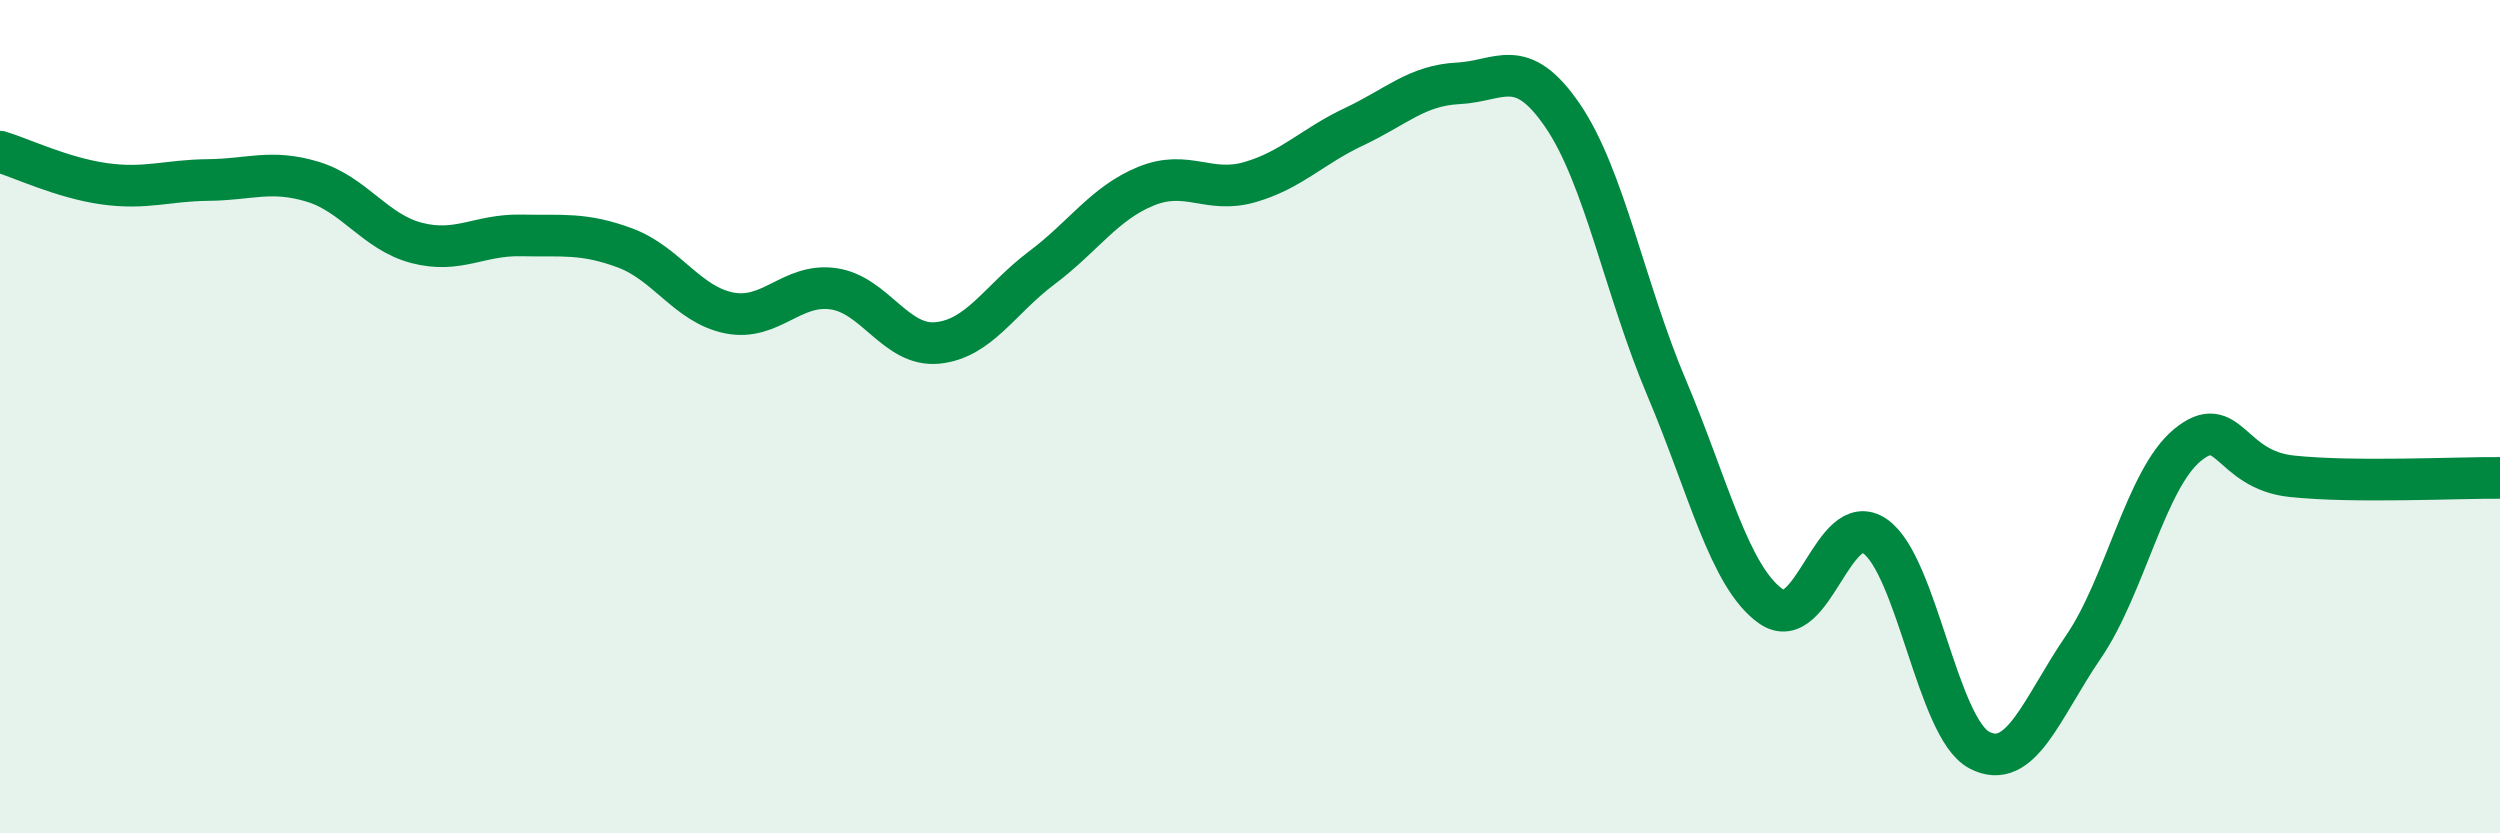
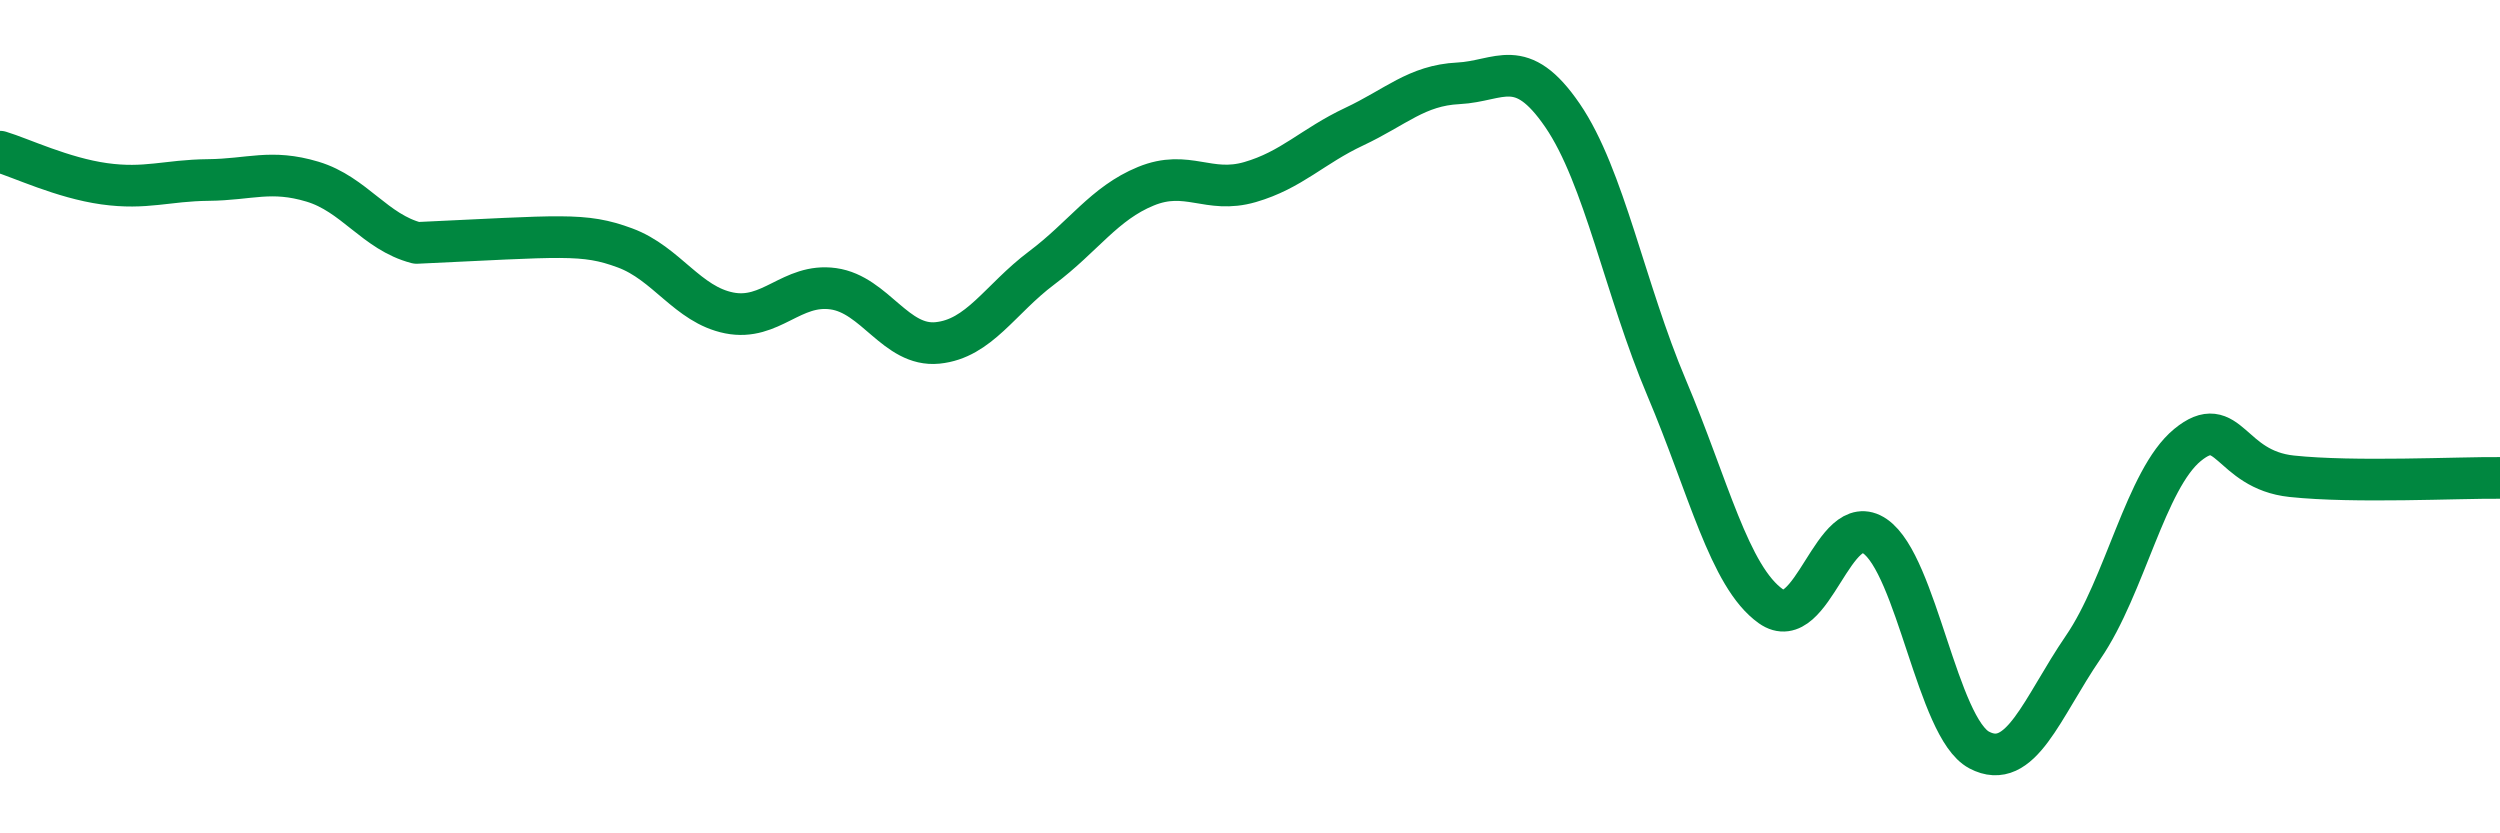
<svg xmlns="http://www.w3.org/2000/svg" width="60" height="20" viewBox="0 0 60 20">
-   <path d="M 0,3.64 C 0.5,3.79 1.5,4.27 2.5,4.41 C 3.5,4.55 4,4.33 5,4.32 C 6,4.31 6.5,4.06 7.5,4.36 C 8.5,4.66 9,5.57 10,5.83 C 11,6.09 11.5,5.63 12.5,5.65 C 13.5,5.67 14,5.58 15,5.95 C 16,6.32 16.5,7.31 17.5,7.51 C 18.5,7.71 19,6.79 20,6.93 C 21,7.07 21.5,8.33 22.5,8.23 C 23.5,8.13 24,7.18 25,6.43 C 26,5.68 26.5,4.88 27.5,4.47 C 28.5,4.06 29,4.66 30,4.37 C 31,4.08 31.5,3.51 32.5,3.04 C 33.5,2.57 34,2.05 35,2 C 36,1.95 36.5,1.31 37.5,2.77 C 38.5,4.23 39,6.95 40,9.31 C 41,11.67 41.5,13.84 42.5,14.55 C 43.5,15.26 44,12.18 45,12.87 C 46,13.56 46.5,17.47 47.5,18 C 48.5,18.53 49,16.99 50,15.53 C 51,14.07 51.5,11.5 52.5,10.68 C 53.5,9.86 53.5,11.27 55,11.43 C 56.5,11.59 59,11.46 60,11.47L60 20L0 20Z" fill="#008740" opacity="0.1" stroke-linecap="round" stroke-linejoin="round" />
-   <path d="M 0,3.64 C 0.5,3.79 1.5,4.27 2.5,4.41 C 3.5,4.55 4,4.33 5,4.32 C 6,4.31 6.5,4.06 7.5,4.36 C 8.5,4.66 9,5.57 10,5.83 C 11,6.09 11.5,5.63 12.5,5.65 C 13.5,5.67 14,5.58 15,5.95 C 16,6.32 16.5,7.31 17.5,7.51 C 18.5,7.71 19,6.79 20,6.93 C 21,7.07 21.5,8.33 22.5,8.23 C 23.5,8.13 24,7.18 25,6.43 C 26,5.68 26.5,4.88 27.5,4.47 C 28.5,4.06 29,4.66 30,4.37 C 31,4.08 31.5,3.51 32.5,3.04 C 33.5,2.57 34,2.05 35,2 C 36,1.95 36.5,1.31 37.5,2.77 C 38.5,4.23 39,6.95 40,9.31 C 41,11.67 41.5,13.84 42.5,14.55 C 43.5,15.26 44,12.18 45,12.87 C 46,13.56 46.5,17.47 47.5,18 C 48.5,18.53 49,16.99 50,15.53 C 51,14.07 51.5,11.5 52.5,10.68 C 53.5,9.86 53.5,11.27 55,11.43 C 56.5,11.59 59,11.46 60,11.47" stroke="#008740" stroke-width="1" fill="none" stroke-linecap="round" stroke-linejoin="round" />
+   <path d="M 0,3.64 C 0.5,3.79 1.5,4.27 2.5,4.41 C 3.5,4.55 4,4.33 5,4.32 C 6,4.31 6.5,4.06 7.5,4.36 C 8.5,4.66 9,5.57 10,5.83 C 13.5,5.67 14,5.58 15,5.95 C 16,6.32 16.5,7.31 17.5,7.51 C 18.5,7.71 19,6.79 20,6.93 C 21,7.07 21.5,8.33 22.5,8.23 C 23.5,8.13 24,7.18 25,6.43 C 26,5.68 26.5,4.88 27.5,4.47 C 28.5,4.06 29,4.66 30,4.37 C 31,4.08 31.5,3.51 32.5,3.04 C 33.5,2.57 34,2.05 35,2 C 36,1.95 36.5,1.31 37.5,2.77 C 38.5,4.23 39,6.95 40,9.31 C 41,11.67 41.5,13.84 42.5,14.55 C 43.5,15.26 44,12.18 45,12.87 C 46,13.56 46.5,17.47 47.5,18 C 48.5,18.53 49,16.99 50,15.53 C 51,14.07 51.5,11.5 52.5,10.68 C 53.5,9.86 53.5,11.27 55,11.43 C 56.5,11.59 59,11.46 60,11.47" stroke="#008740" stroke-width="1" fill="none" stroke-linecap="round" stroke-linejoin="round" />
</svg>